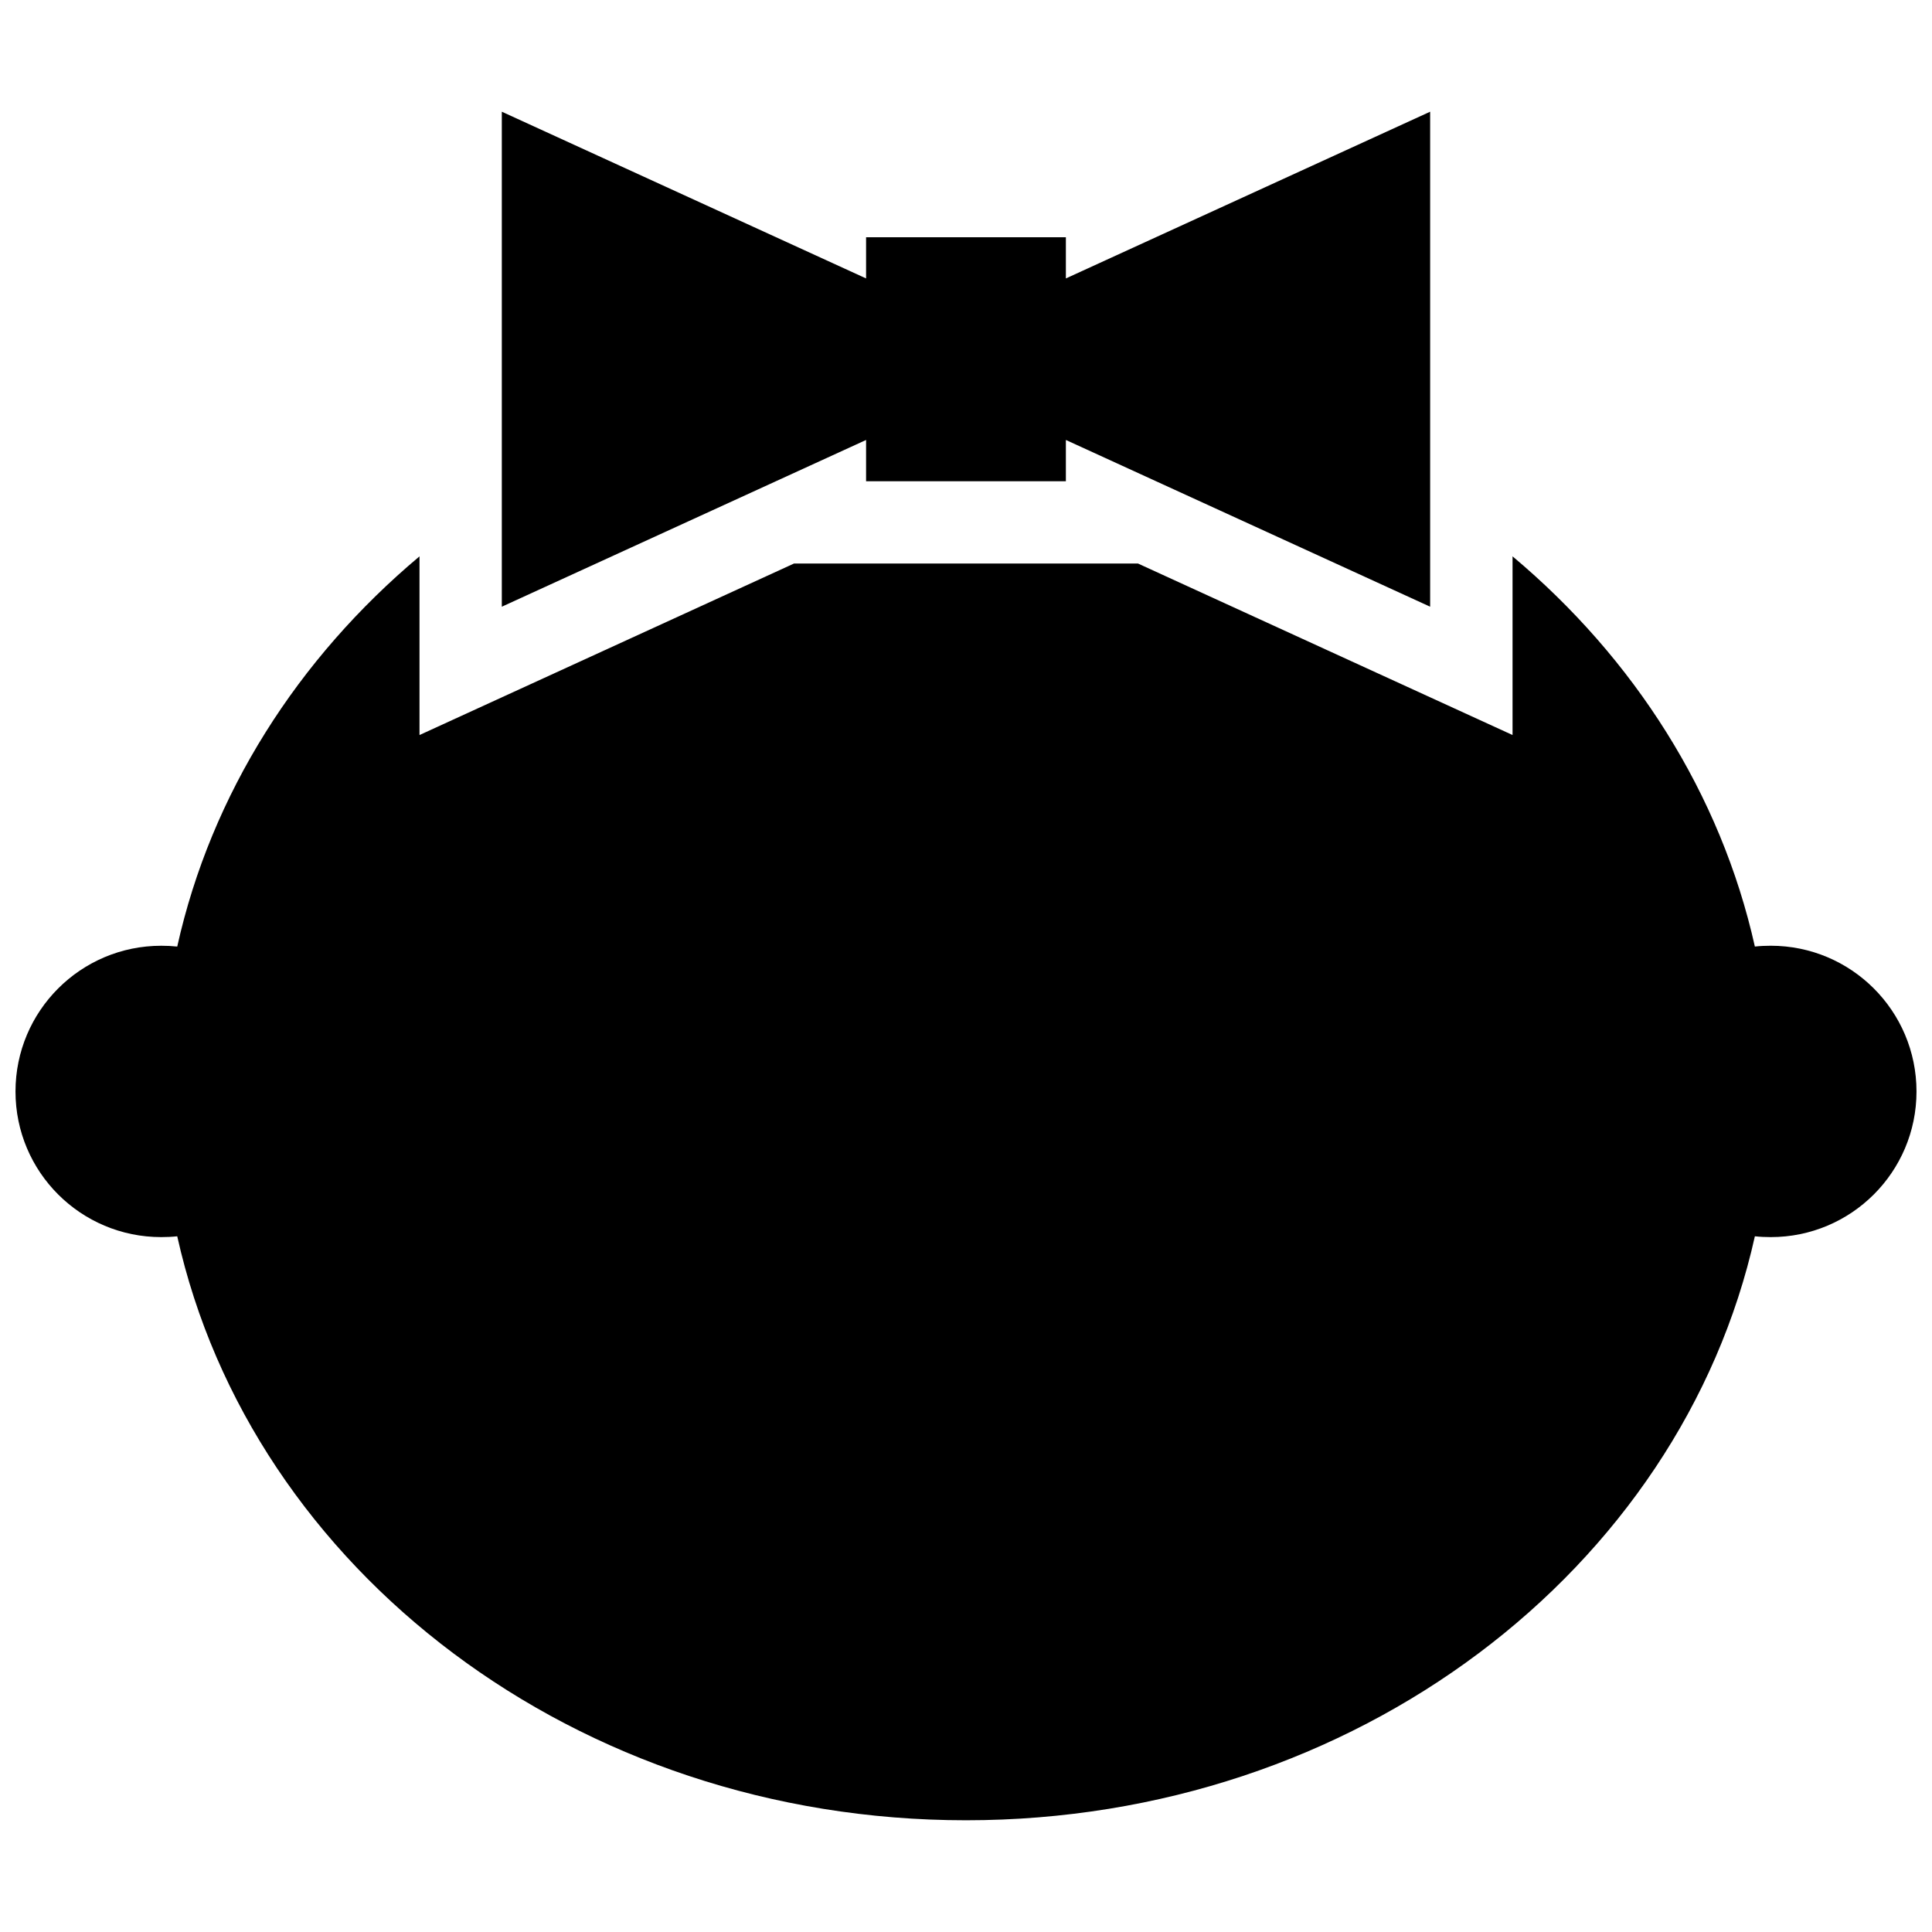
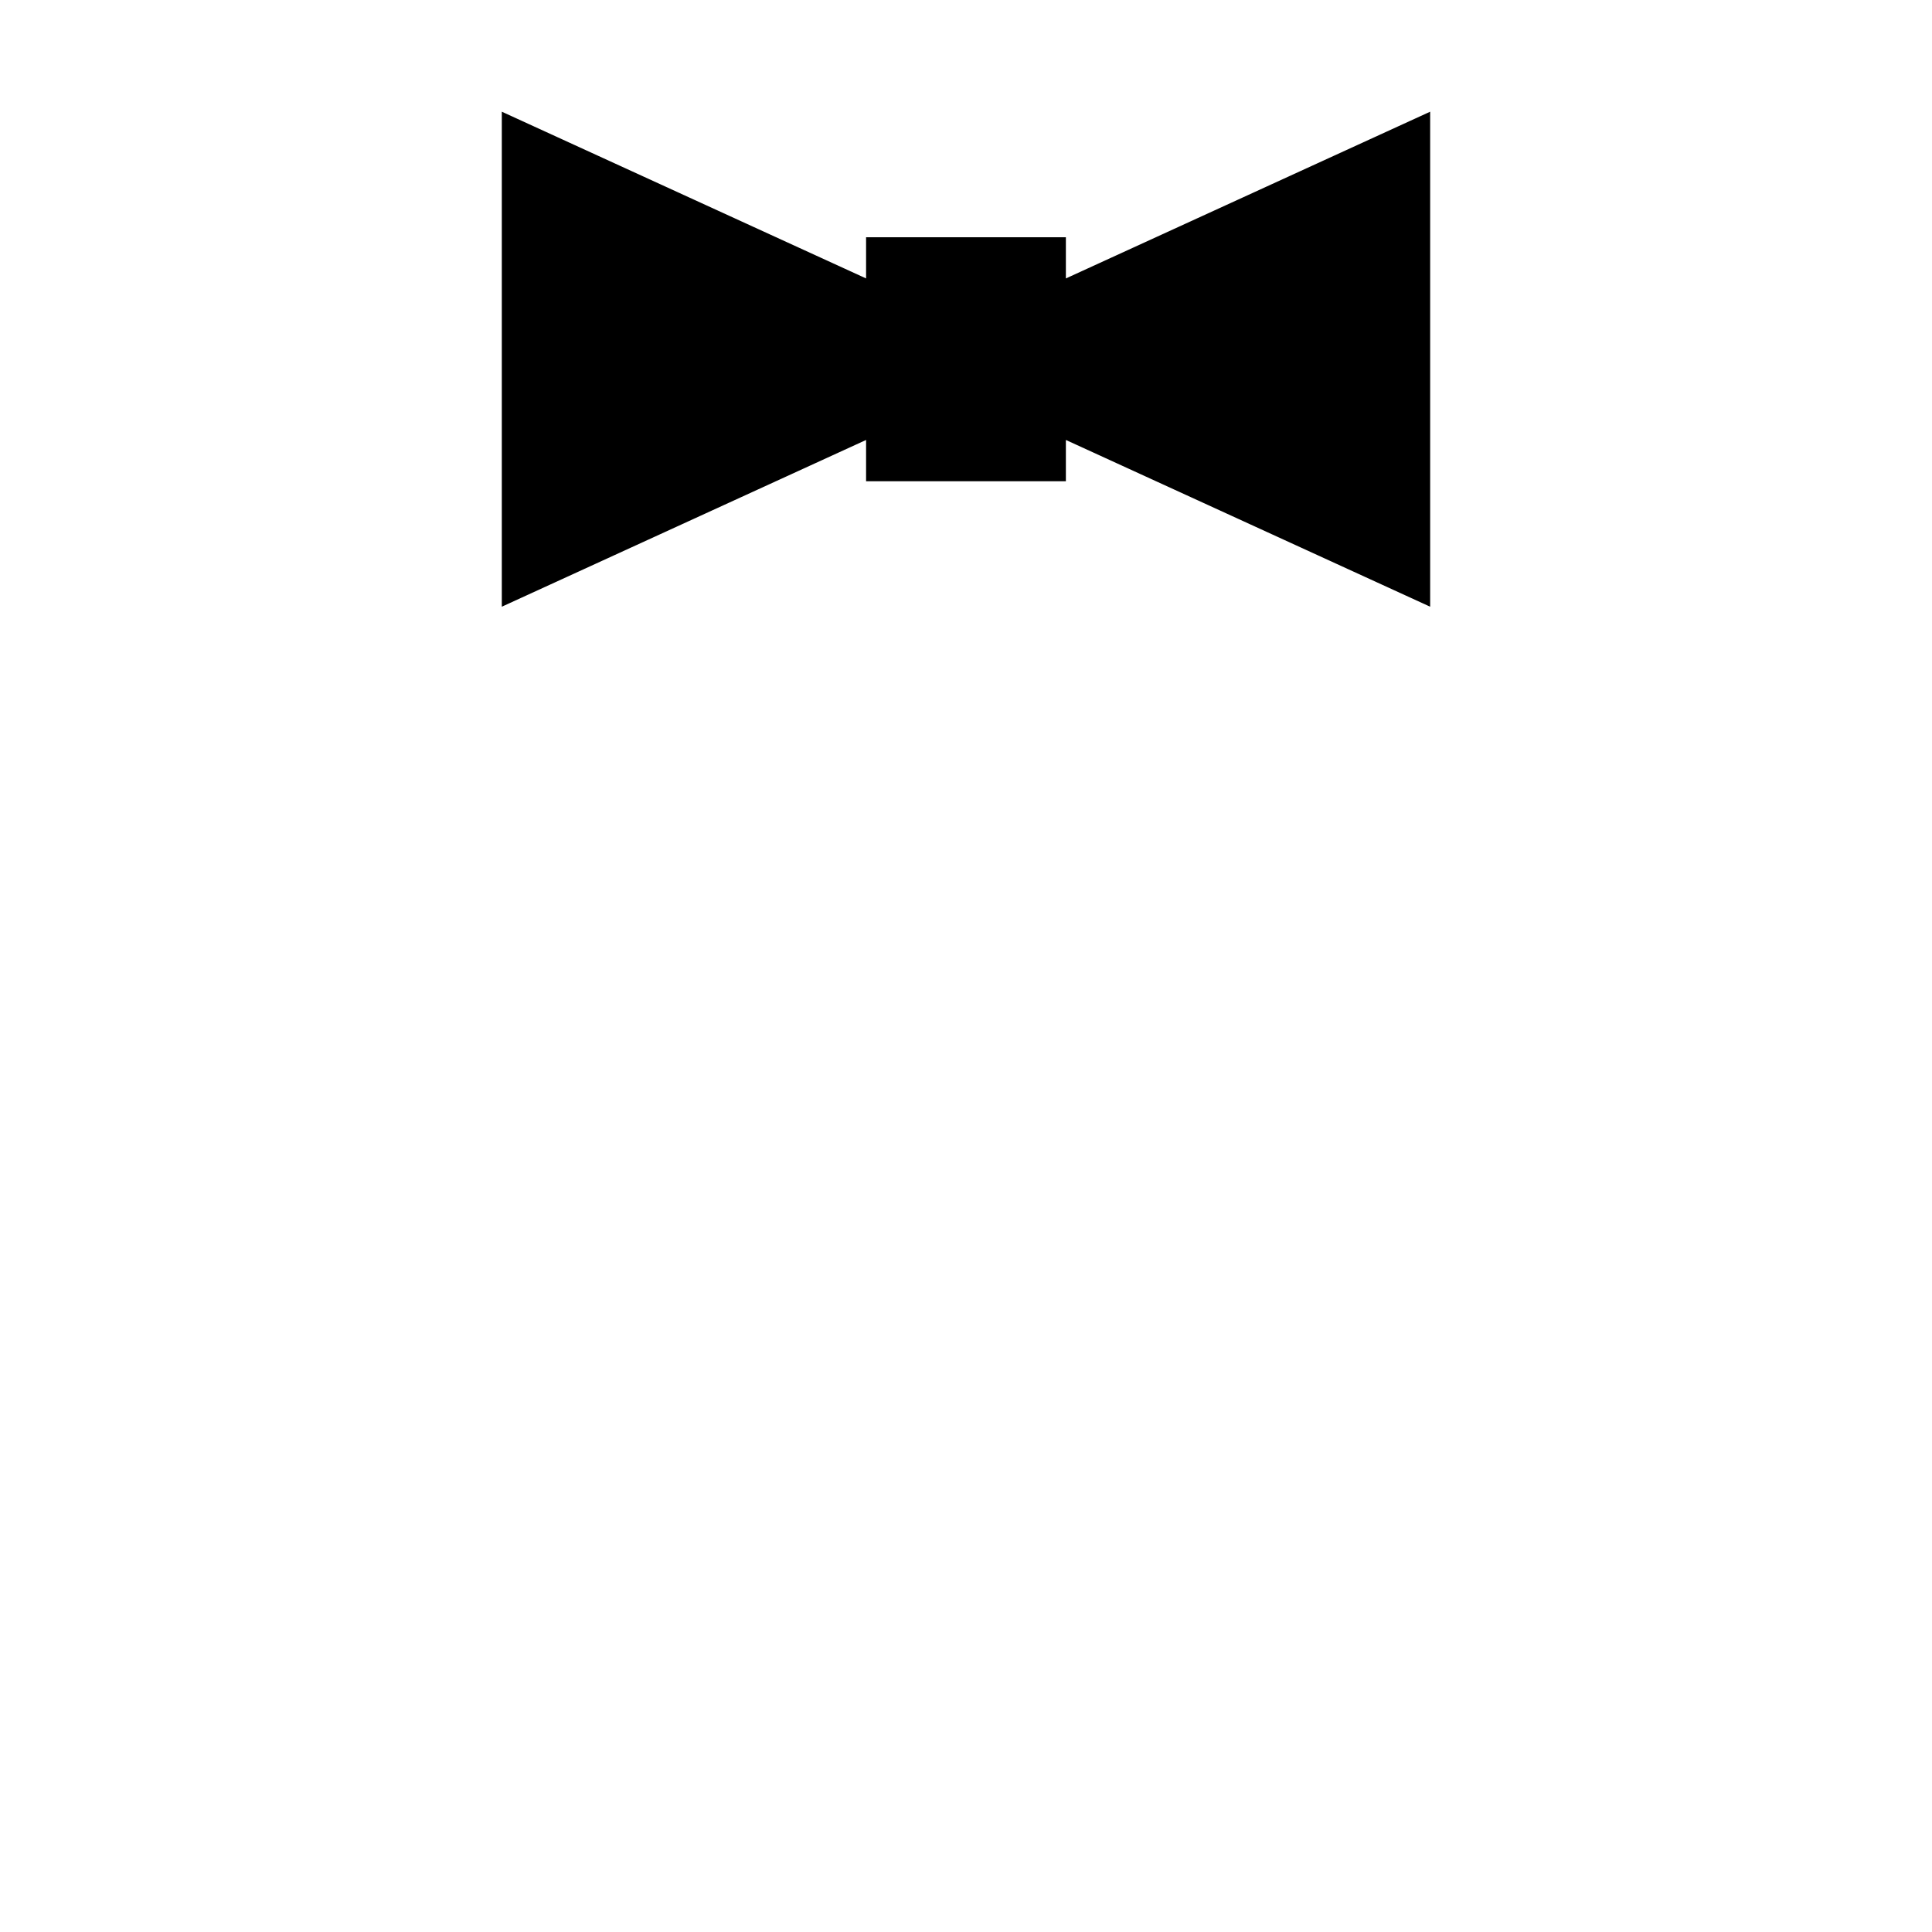
<svg xmlns="http://www.w3.org/2000/svg" width="800px" height="800px" version="1.1" viewBox="144 144 512 512">
  <defs>
    <clipPath id="a">
-       <path d="m148.09 291h503.81v336h-503.81z" />
-     </clipPath>
+       </clipPath>
  </defs>
  <path d="m373.52 271.54h52.949v-10.945l96.535 44.188v-131.18l-96.535 44.184v-10.914h-52.949v10.914l-96.535-44.184v131.18l96.535-44.188z" />
  <g clip-path="url(#a)">
-     <path d="m613.27 394.63c-1.414 0-2.828 0.062-4.211 0.215-9.039-40.465-32.008-76.379-64.219-103.41v47.352l-99.258-45.445h-91.168l-99.242 45.449v-47.352c-32.227 27.031-55.207 62.945-64.203 103.41-1.414-0.152-2.797-0.215-4.242-0.215-21.324 0-38.621 17.281-38.621 38.621 0 21.34 17.297 38.59 38.621 38.59 1.445 0 2.828-0.062 4.242-0.215 19.648 88.309 105.74 154.76 209.03 154.76 103.25 0 189.38-66.449 209.06-154.76 1.383 0.152 2.769 0.215 4.211 0.215 21.309 0 38.621-17.25 38.621-38.59 0-21.344-17.309-38.625-38.621-38.625z" />
-   </g>
+     </g>
</svg>